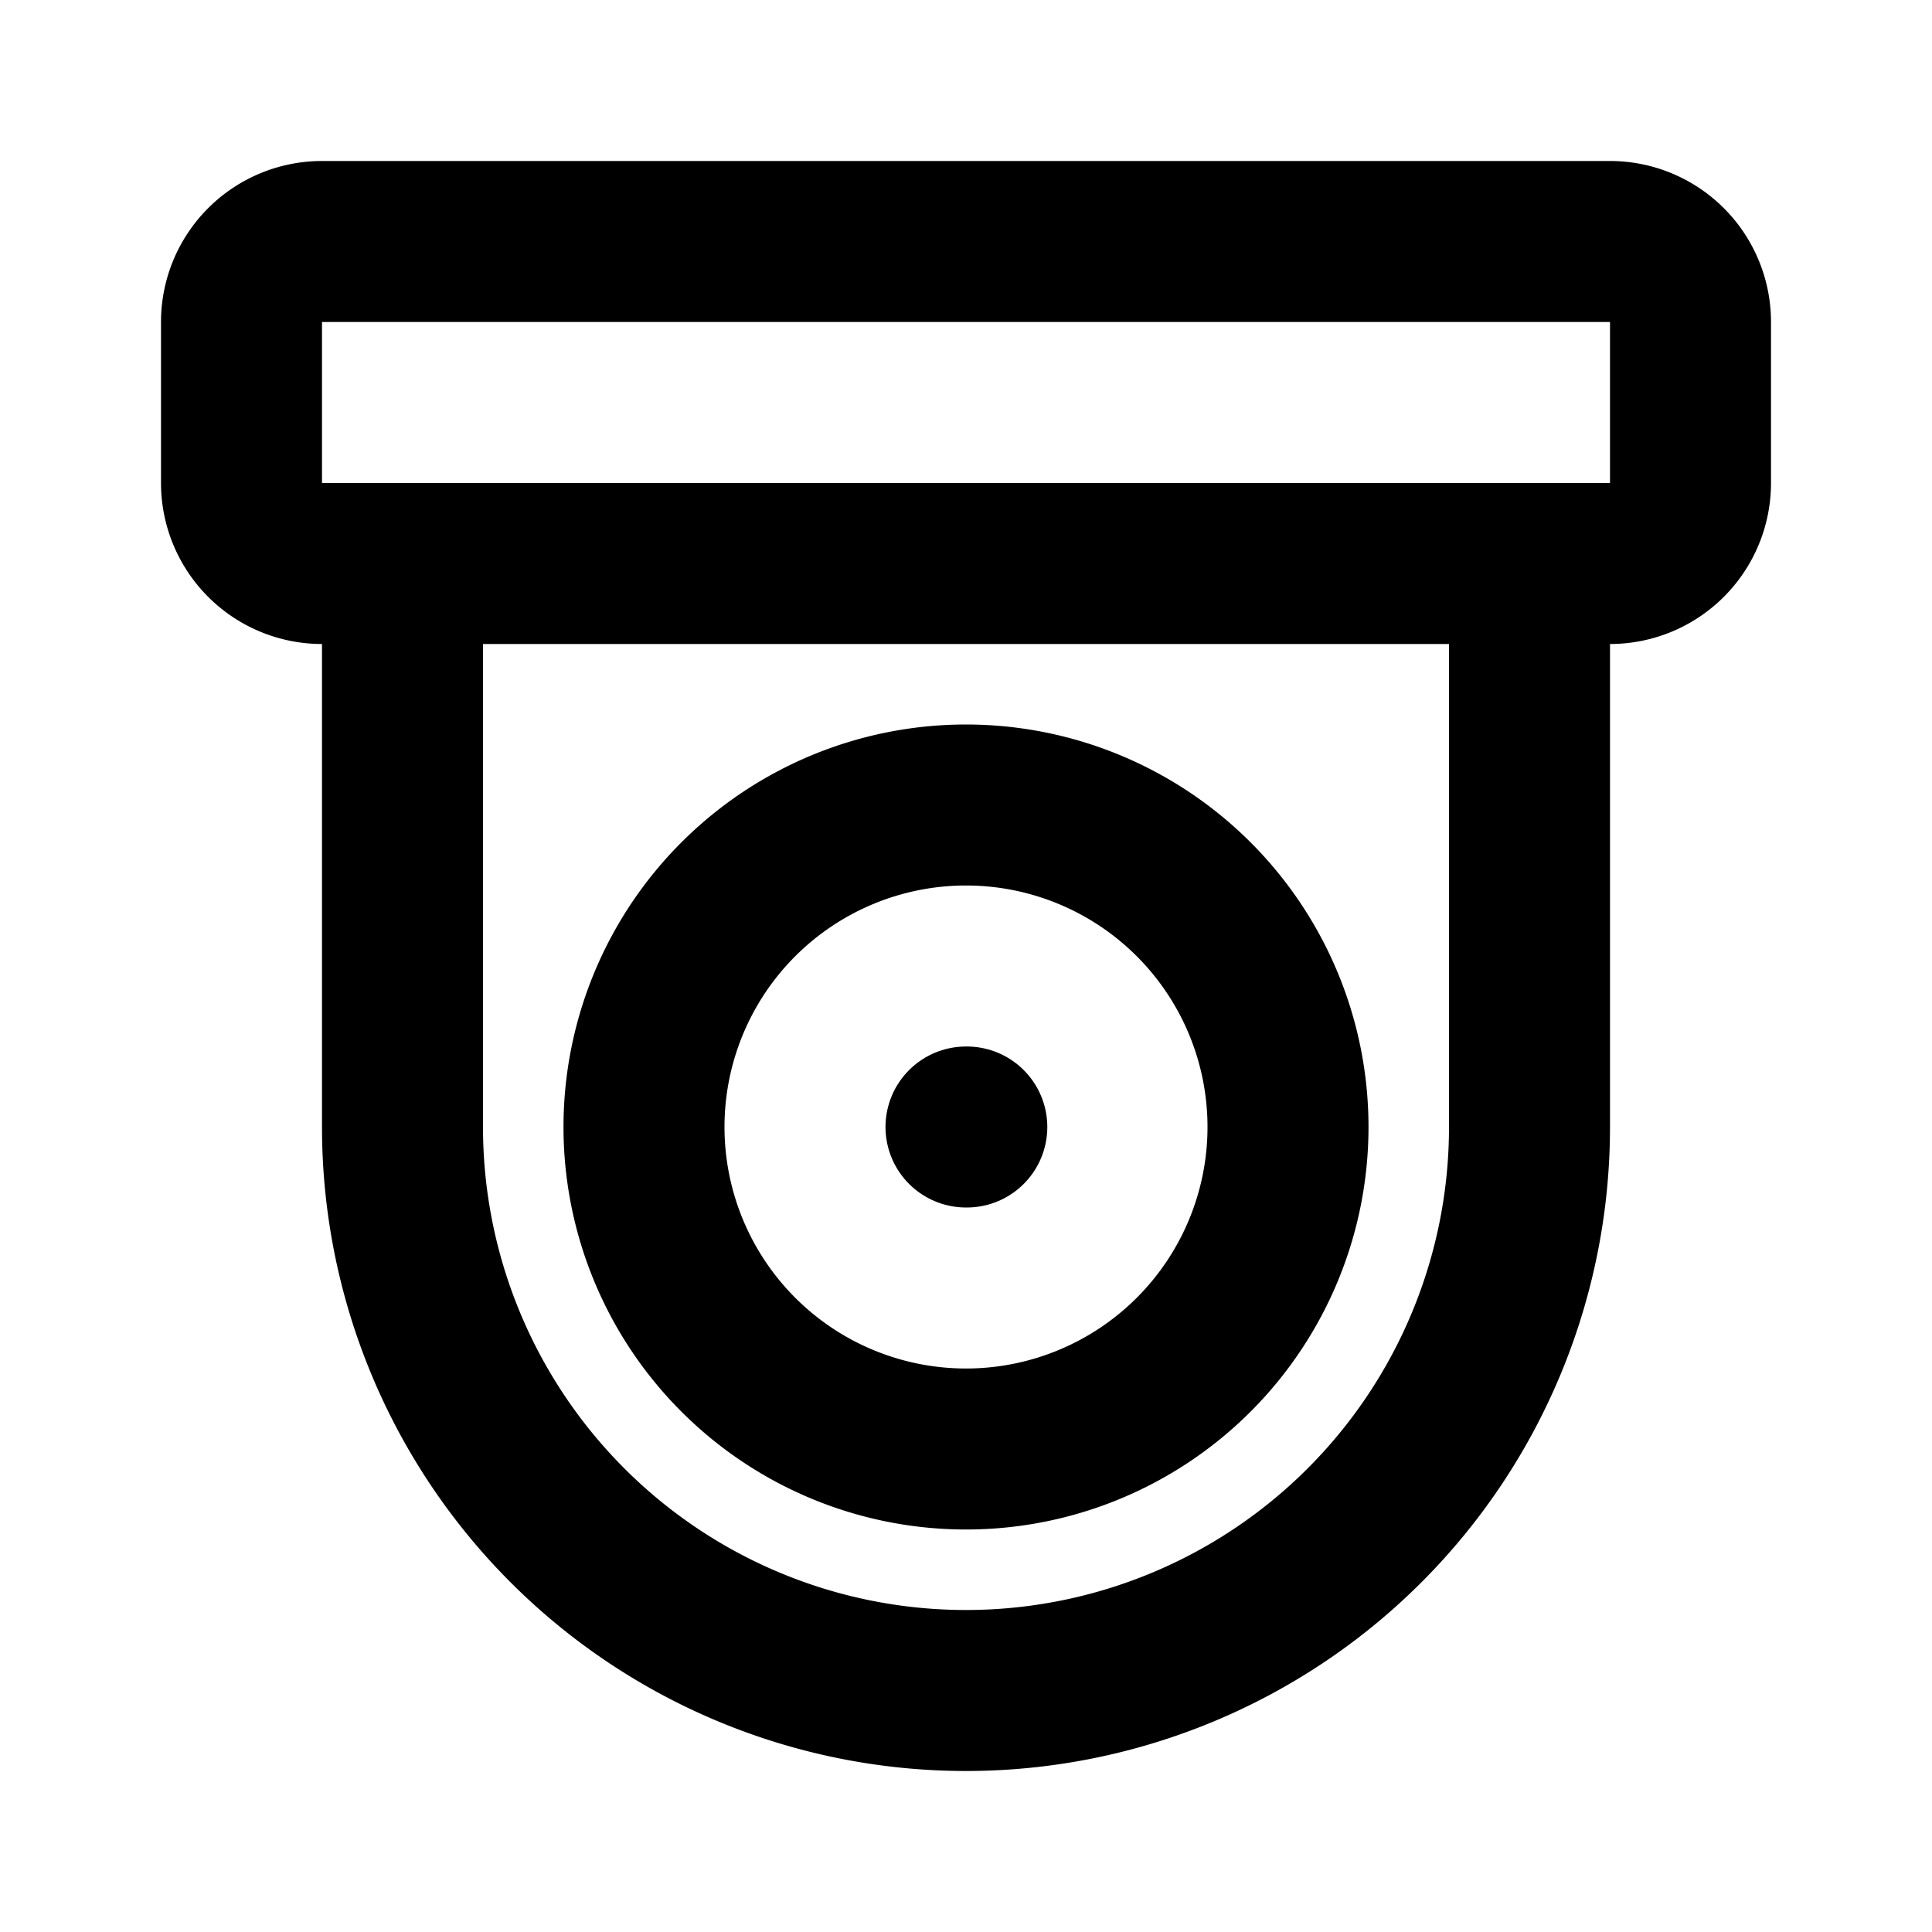
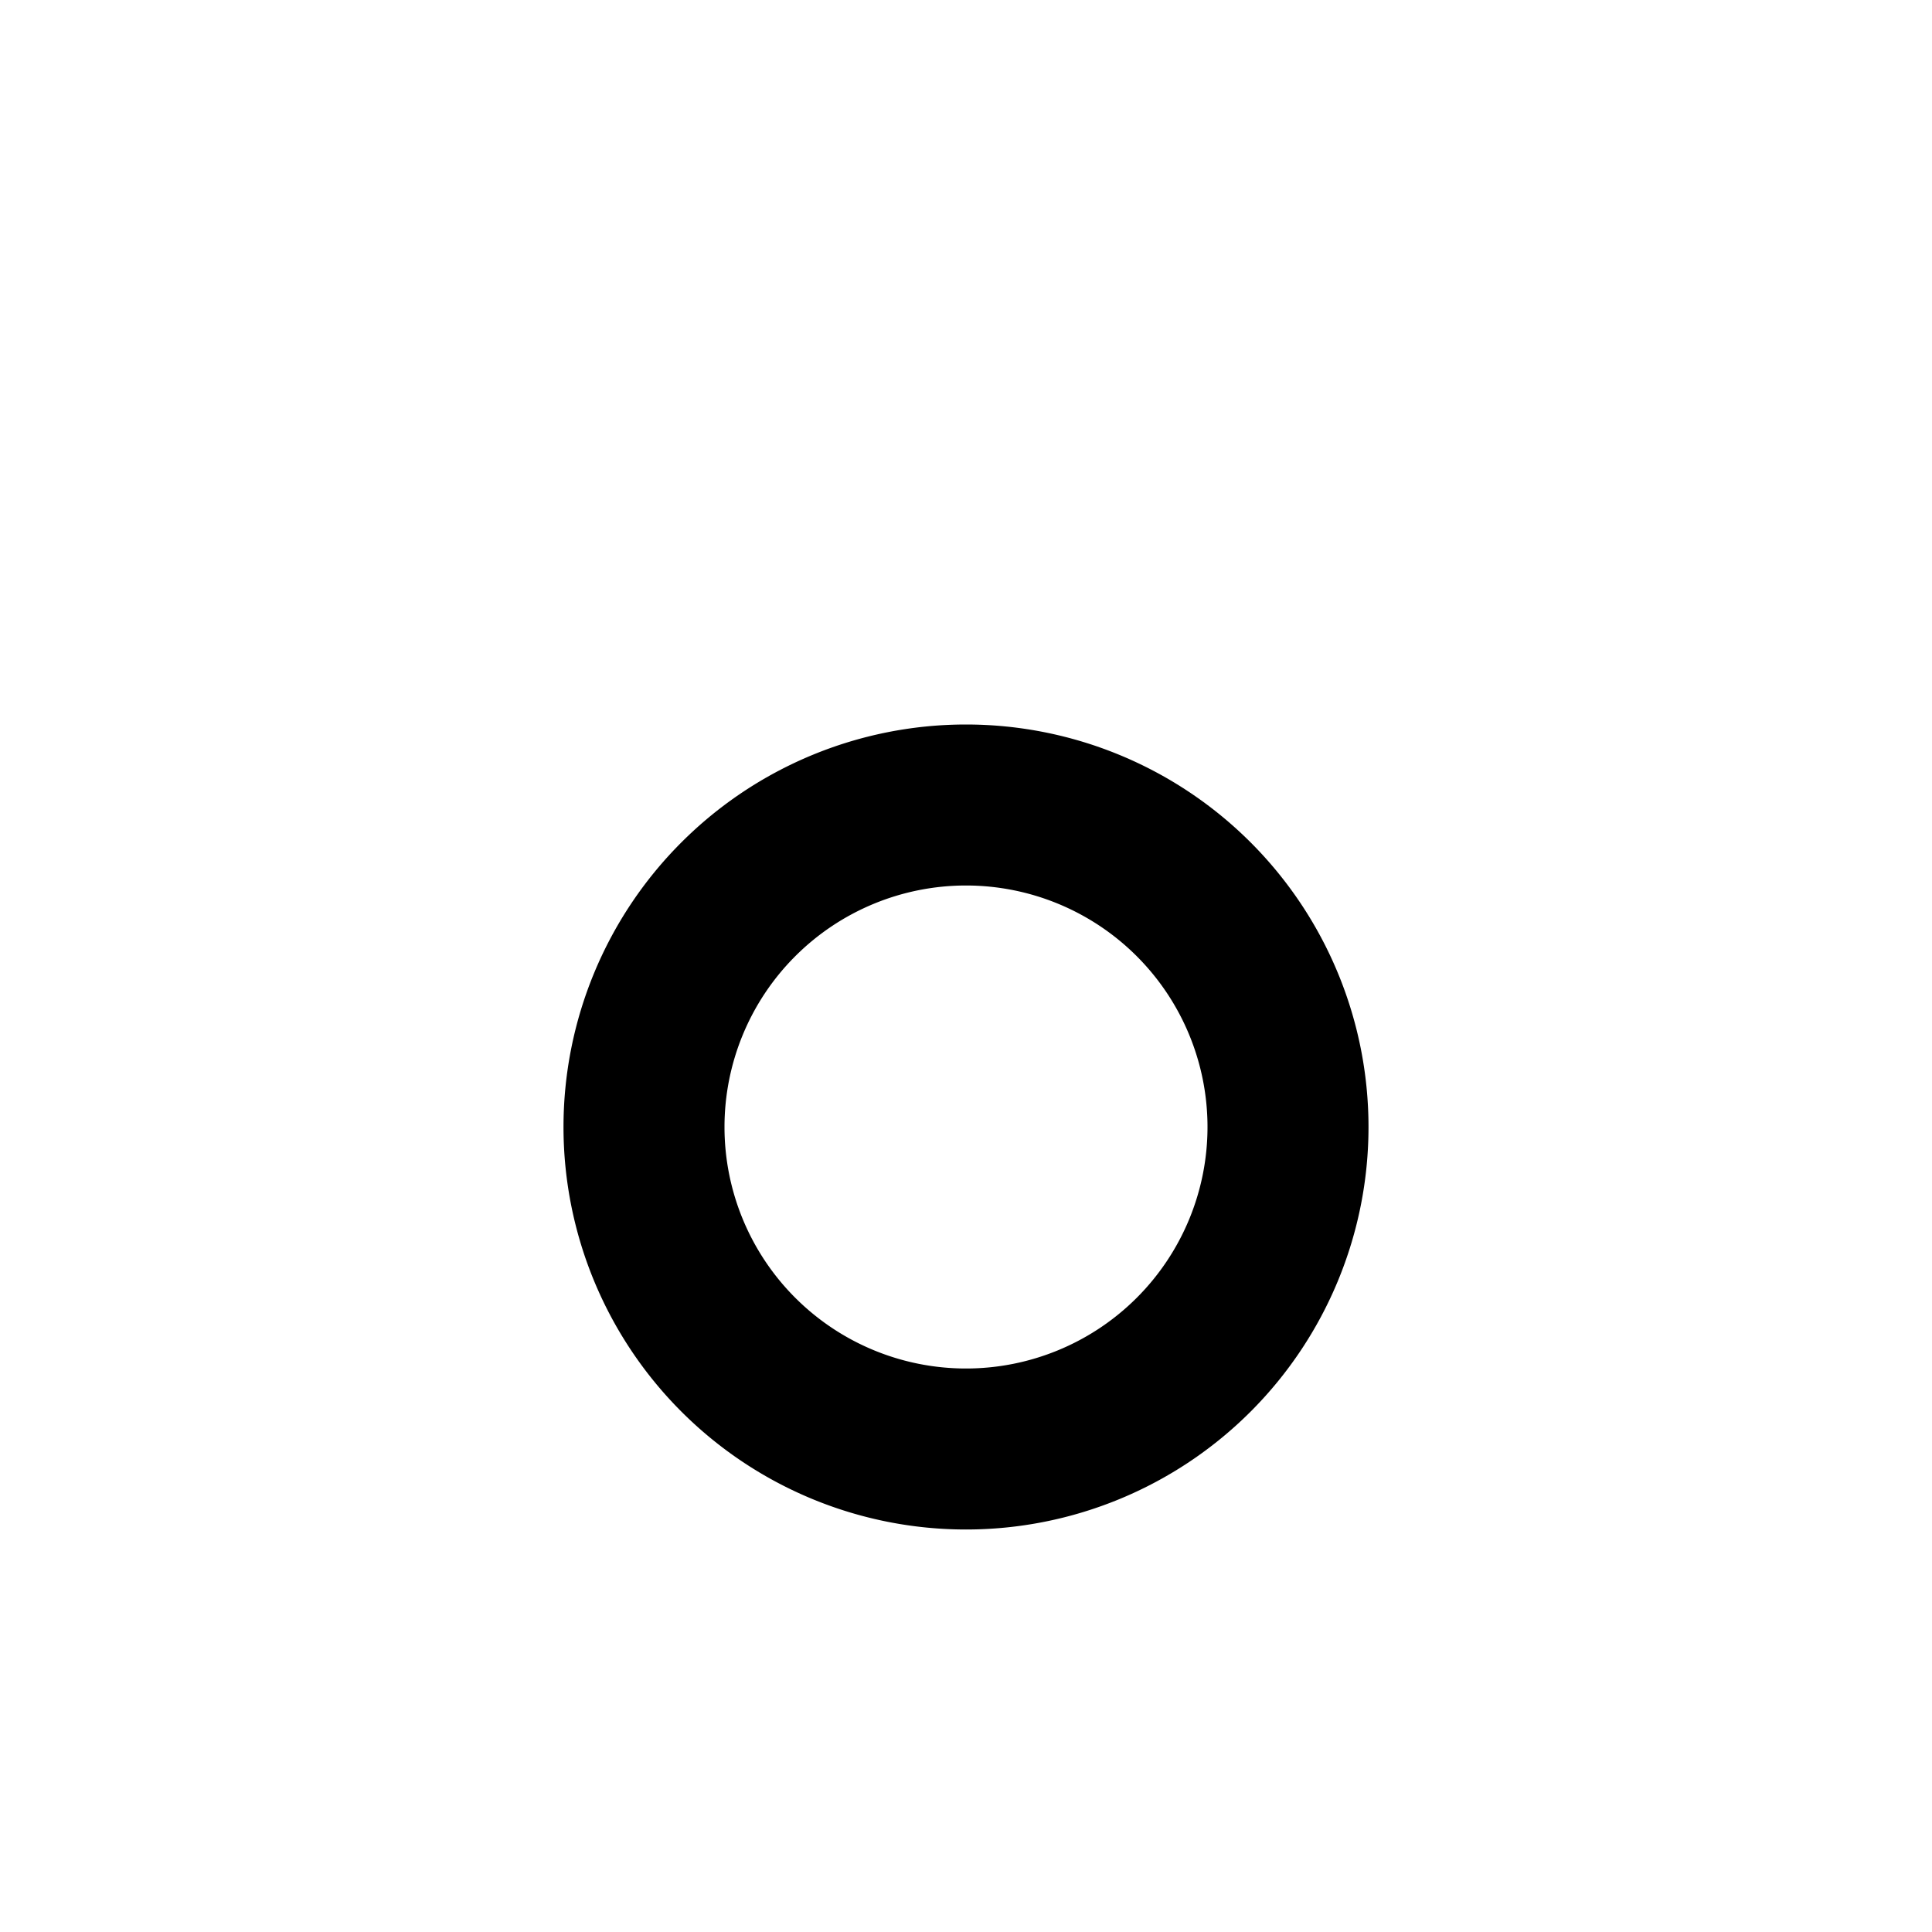
<svg xmlns="http://www.w3.org/2000/svg" width="24" height="24" viewBox="0 0 24 24" fill="none" stroke="currentColor" stroke-width="2" stroke-linecap="round" stroke-linejoin="round" class="icon icon-tabler icons-tabler-outline icon-tabler-device-cctv">
  <path stroke="none" d="M0 0h24v24H0z" fill="none" />
-   <path d="M3 3m0 1a1 1 0 0 1 1 -1h16a1 1 0 0 1 1 1v2a1 1 0 0 1 -1 1h-16a1 1 0 0 1 -1 -1z" />
  <path d="M12 14m-4 0a4 4 0 1 0 8 0a4 4 0 1 0 -8 0" />
-   <path d="M19 7v7a7 7 0 0 1 -14 0v-7" />
-   <path d="M12 14l.01 0" />
</svg>